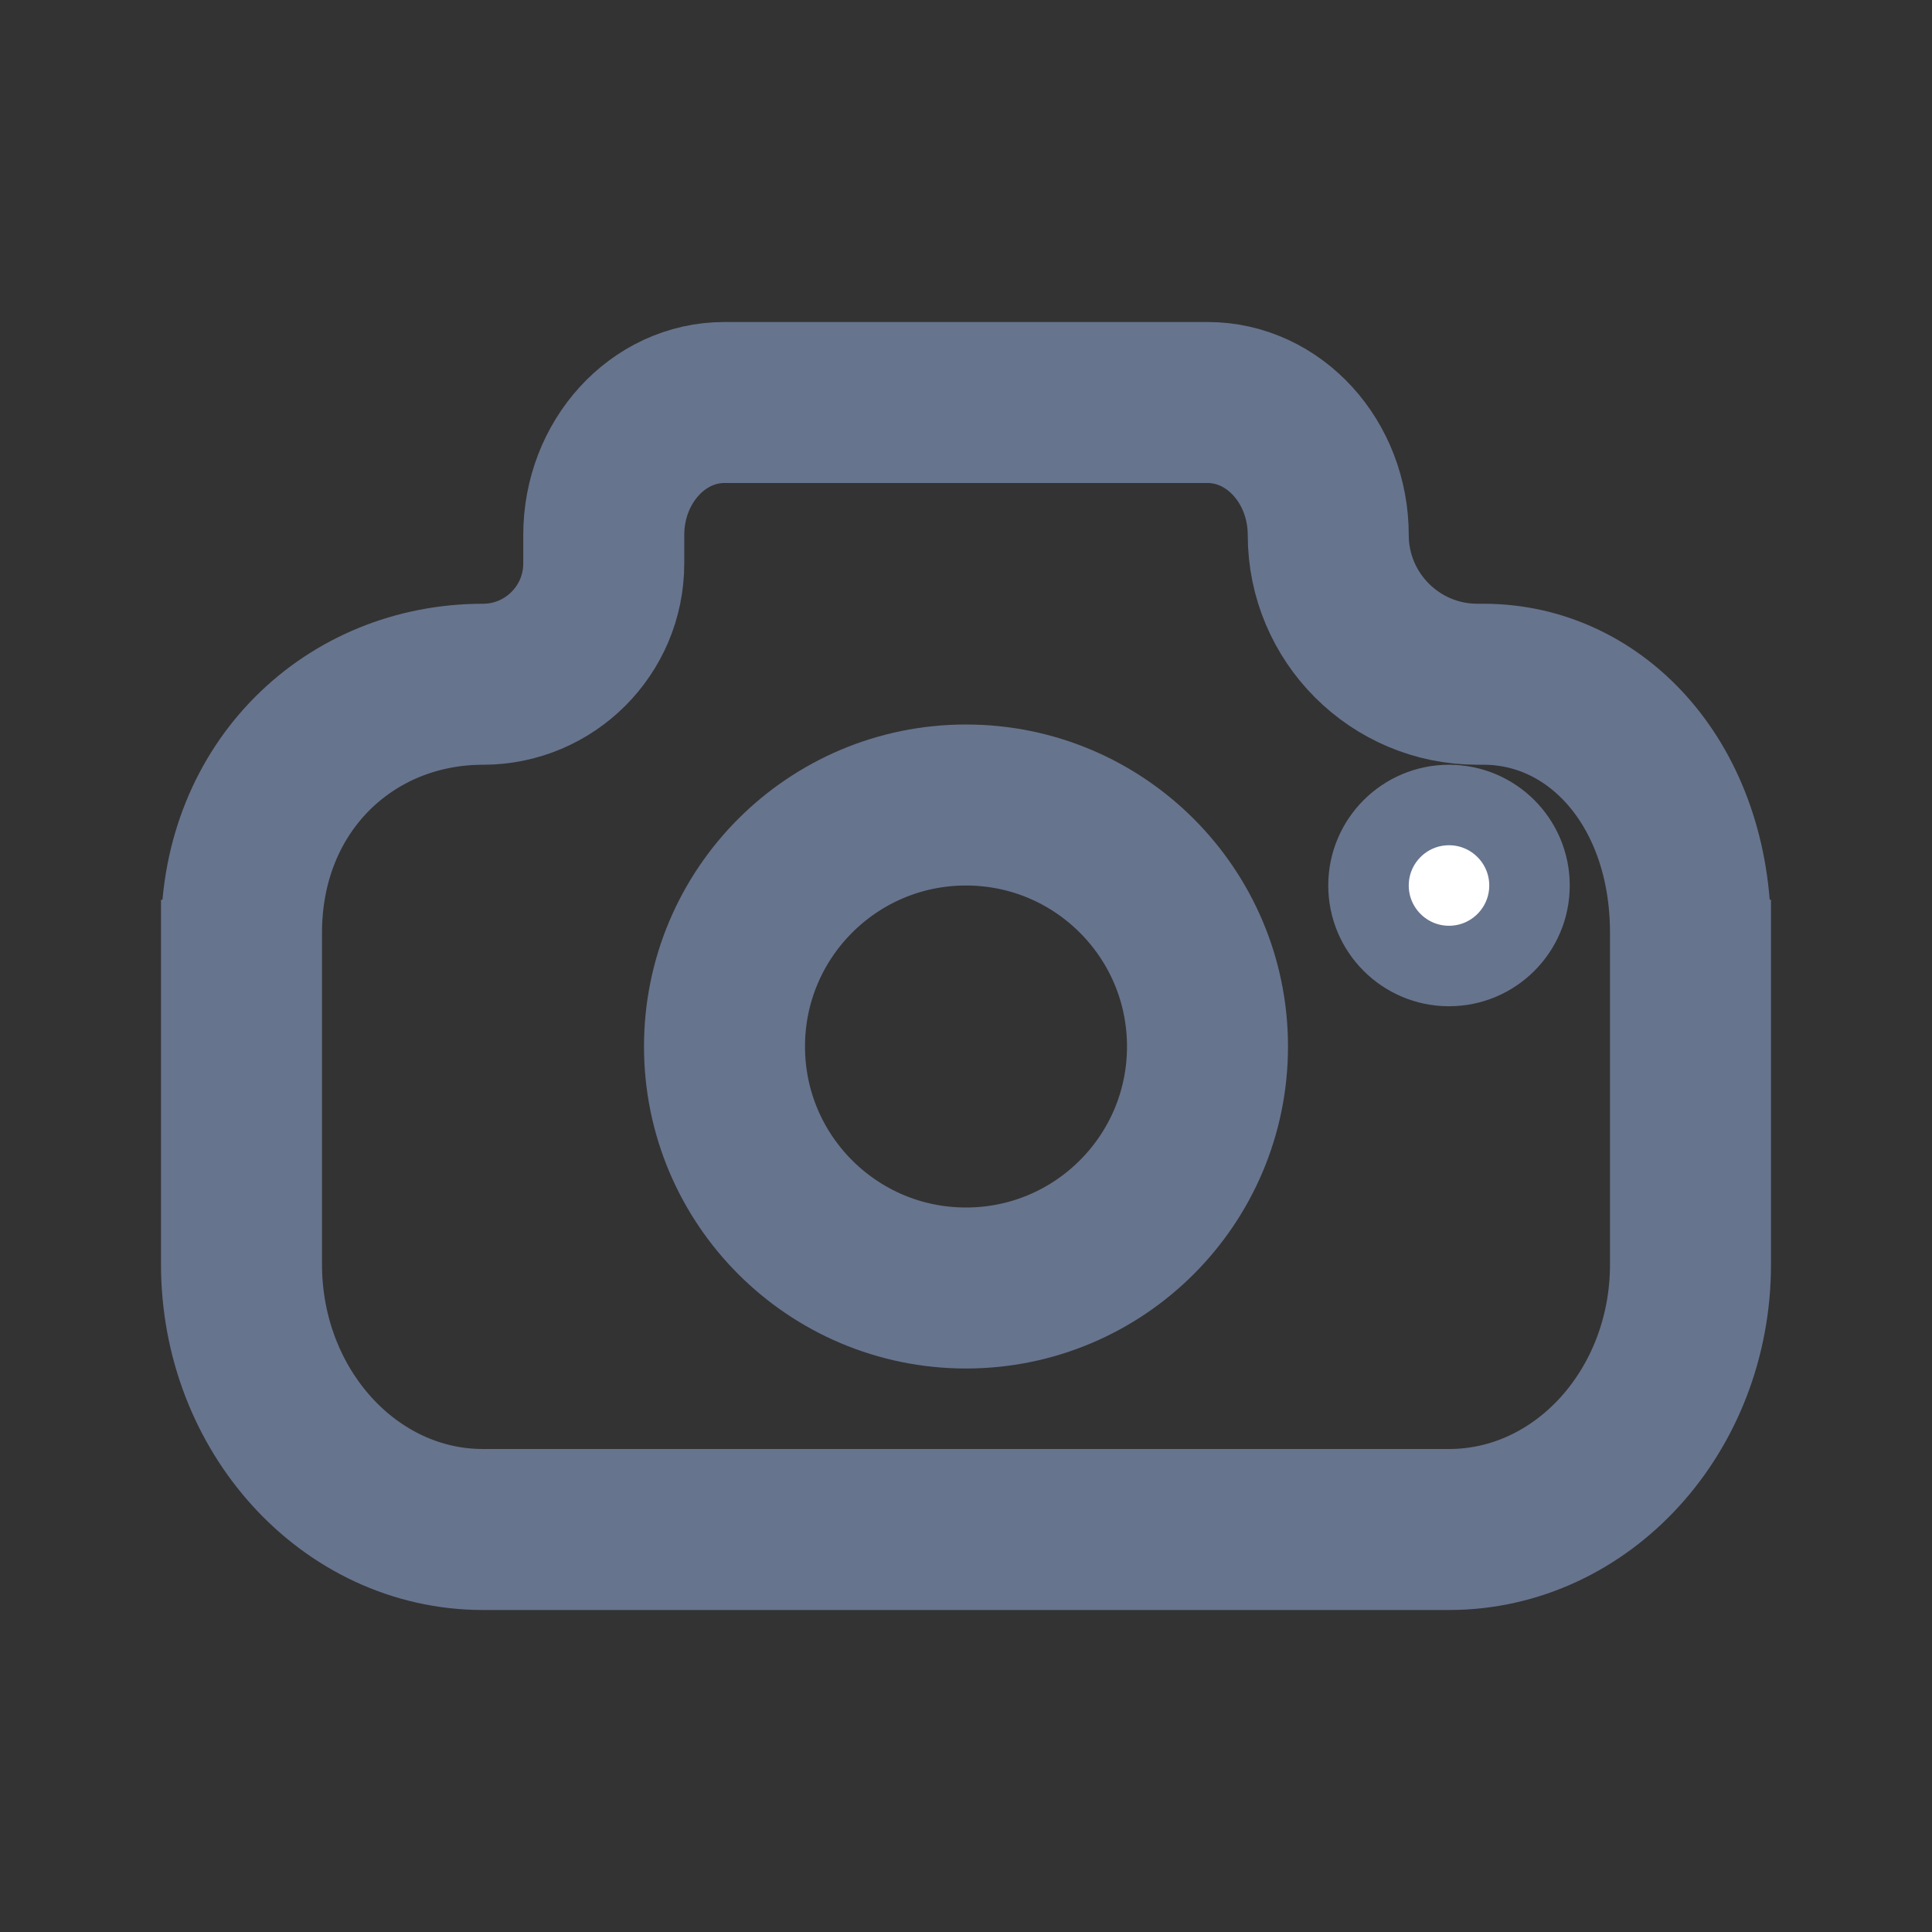
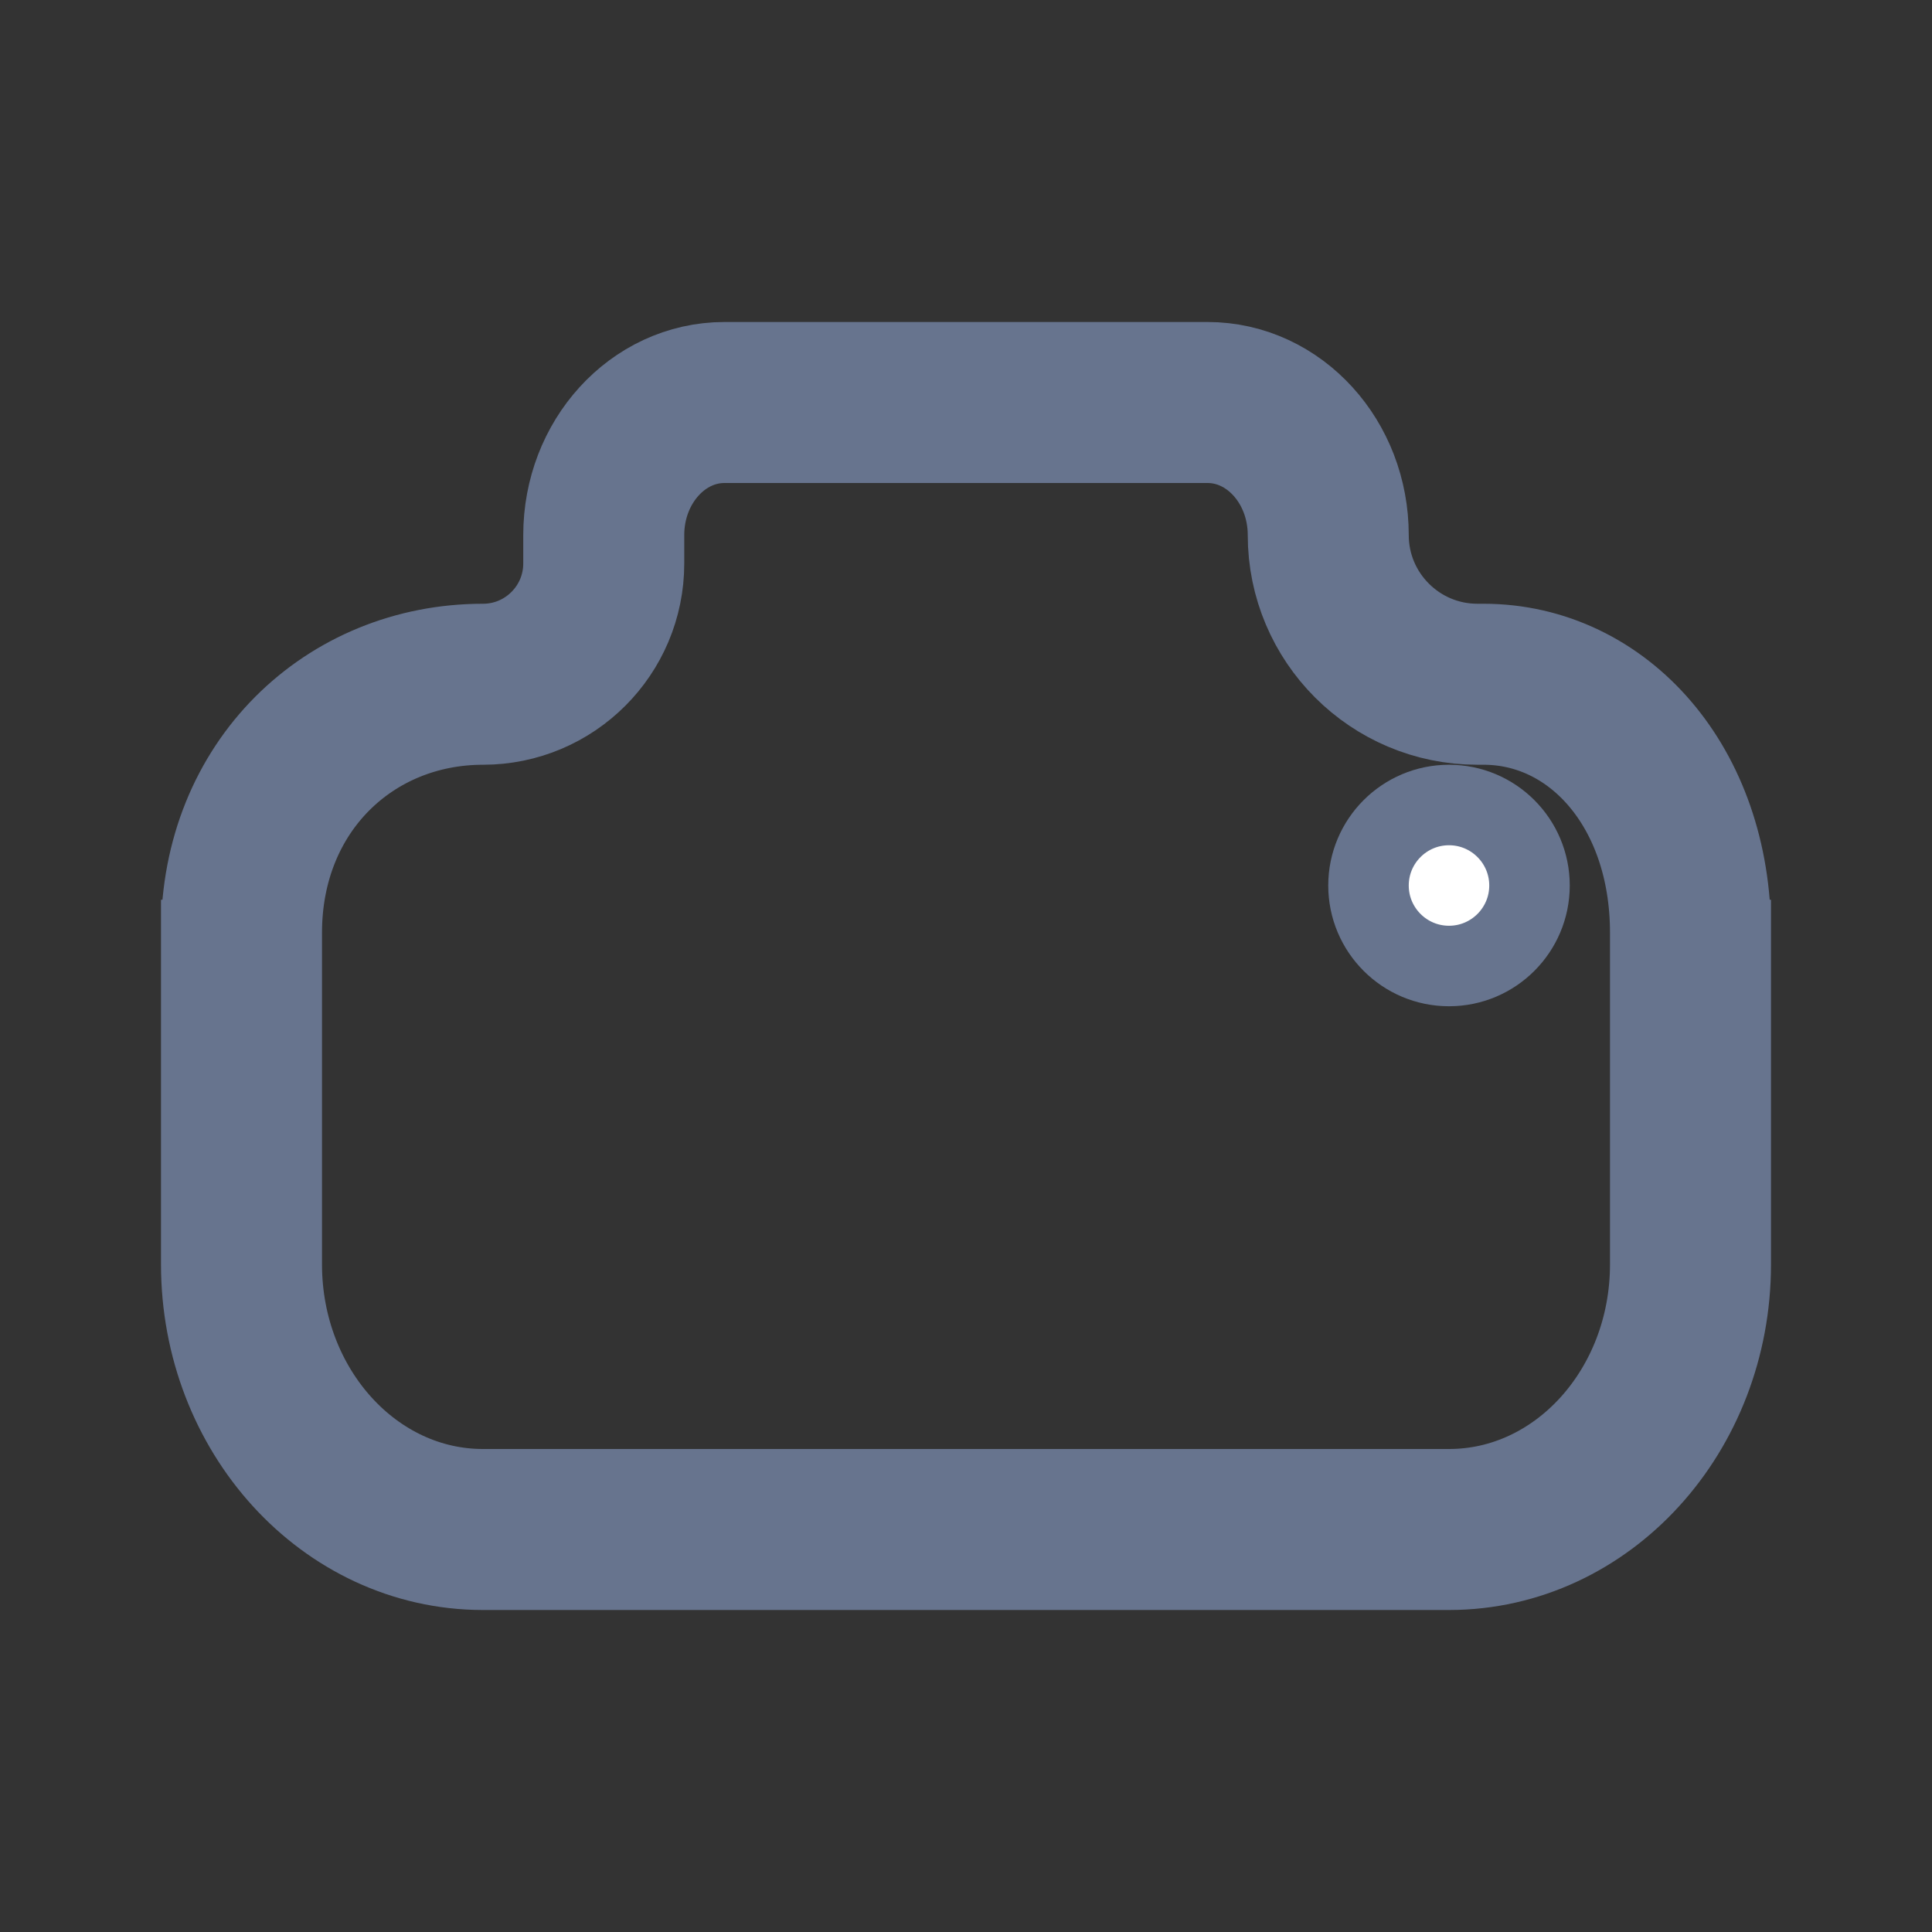
<svg xmlns="http://www.w3.org/2000/svg" width="24" height="24" overflow="hidden">
  <rect width="100%" height="100%" fill="#333333" stroke="none" />
  <defs>
    <clipPath id="clip0">
      <rect x="552" y="336" width="24" height="24" />
    </clipPath>
  </defs>
  <g clip-path="url(#clip0)" transform="translate(-552 -336)">
    <path d="M573 347.177 573 351.706C573 353.525 571.657 355 570 355L558 355C556.343 355 555 353.525 555 351.706L555 347.177M573 347.588C573 345.769 571.849 344.5 570.429 344.5L570.353 344.5C569.33 344.5 568.5 343.67 568.5 342.647L568.5 342.647C568.5 341.737 567.828 341 567 341L561 341C560.172 341 559.5 341.737 559.5 342.647L559.5 343C559.5 343.828 558.828 344.5 558 344.5L558 344.5C556.343 344.5 555 345.769 555 347.588" stroke="#67748E" stroke-width="2" fill="none" />
-     <path d="M561 349C561 347.343 562.343 346 564 346 565.657 346 567 347.343 567 349 567 350.657 565.657 352 564 352 562.343 352 561 350.657 561 349Z" stroke="#67748E" stroke-width="2" fill="none" />
    <path d="M569 347C569 346.448 569.448 346 570 346 570.552 346 571 346.448 571 347 571 347.552 570.552 348 570 348 569.448 348 569 347.552 569 347Z" stroke="#67748E" fill="#FFFFFF" />
  </g>
</svg>